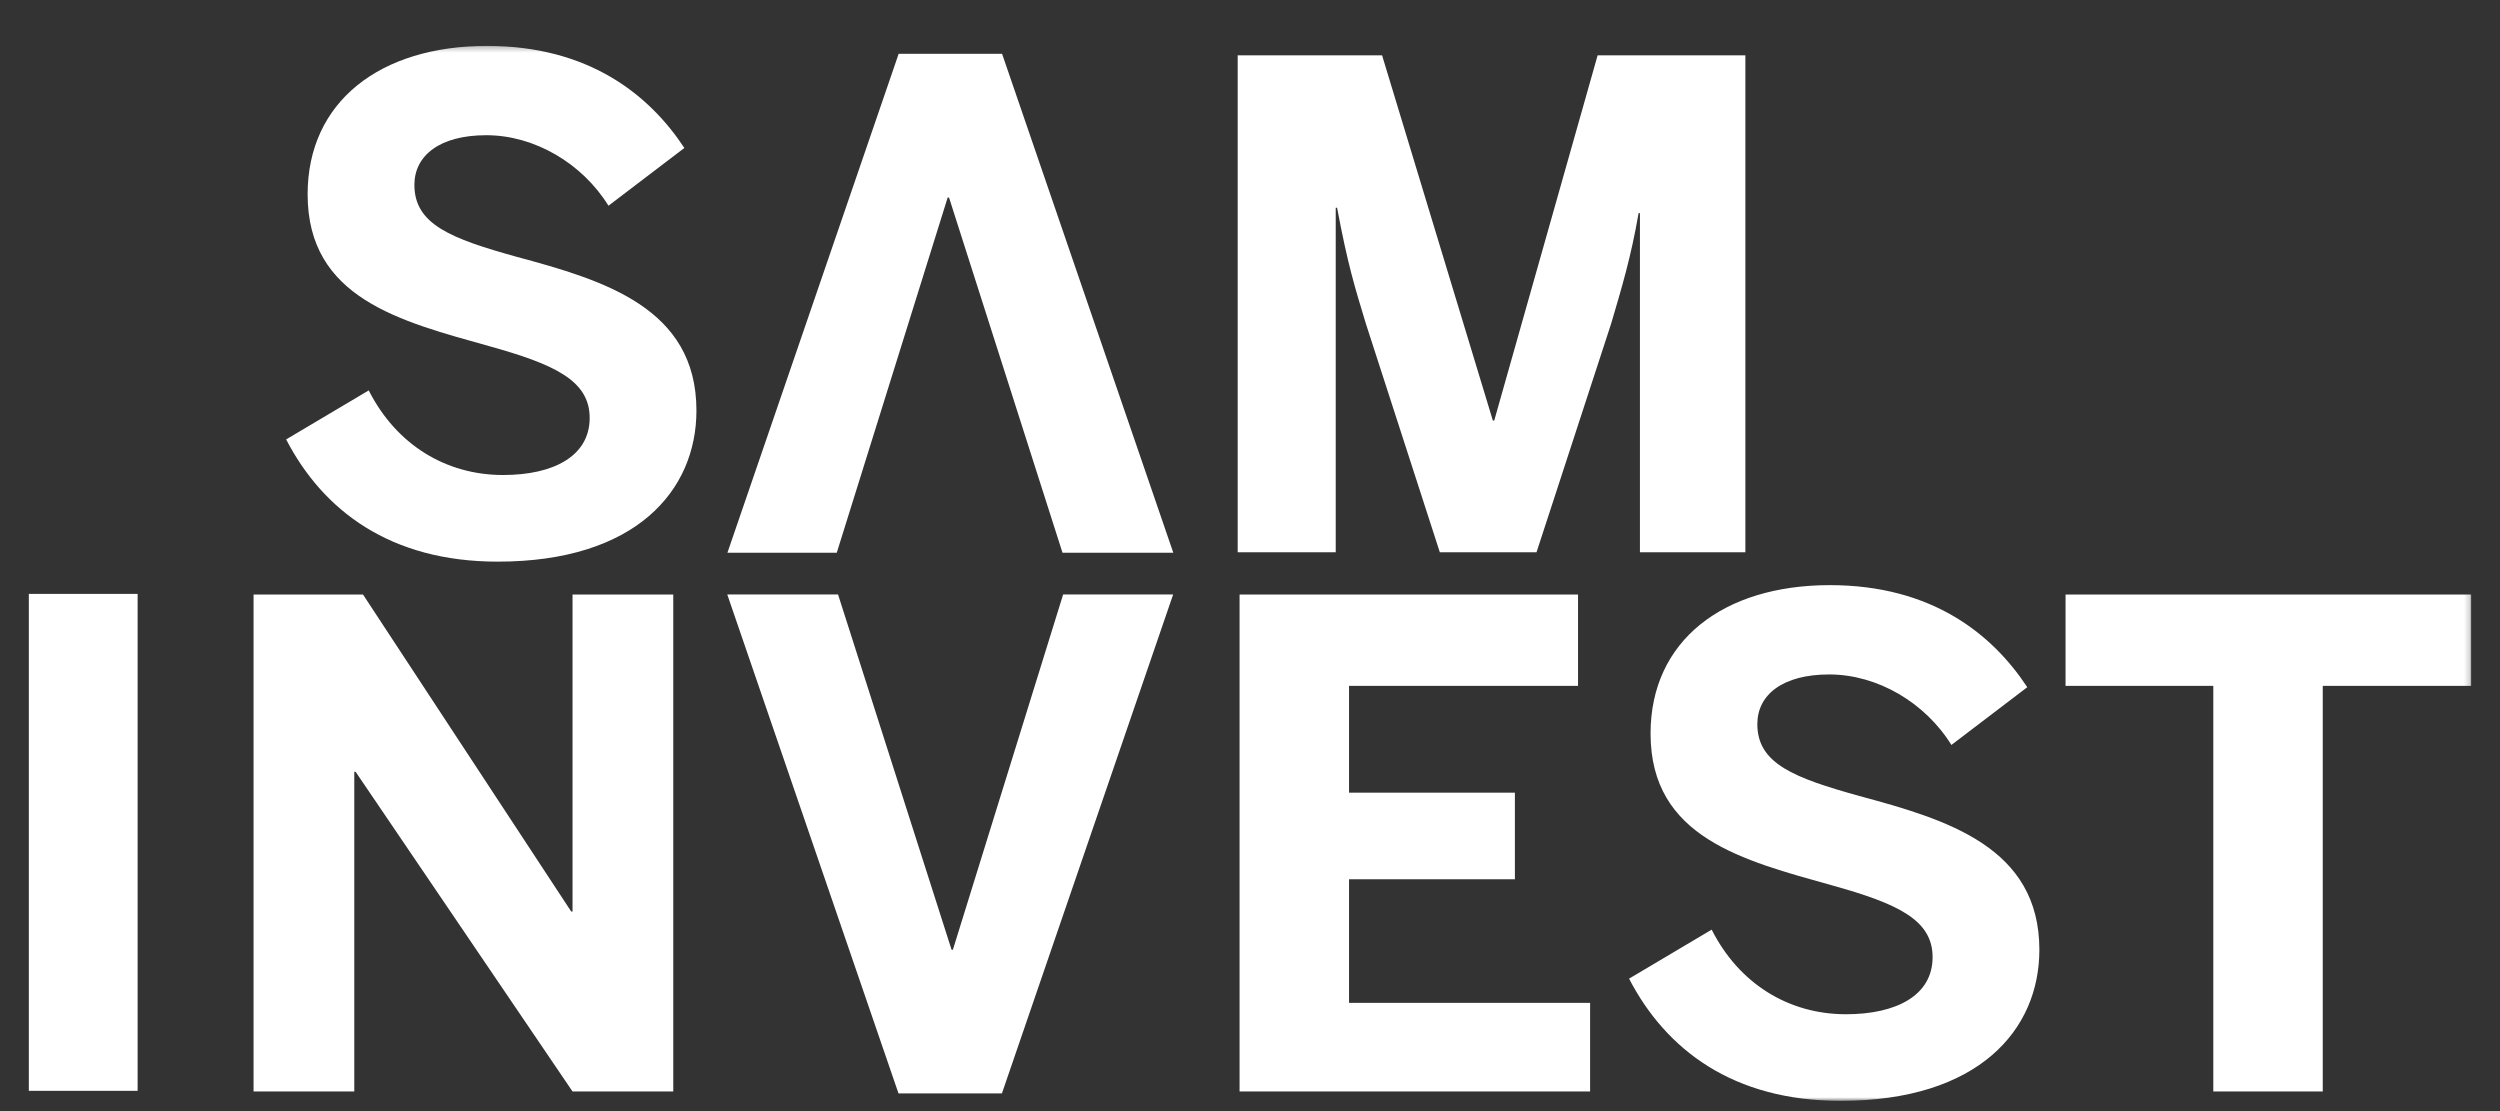
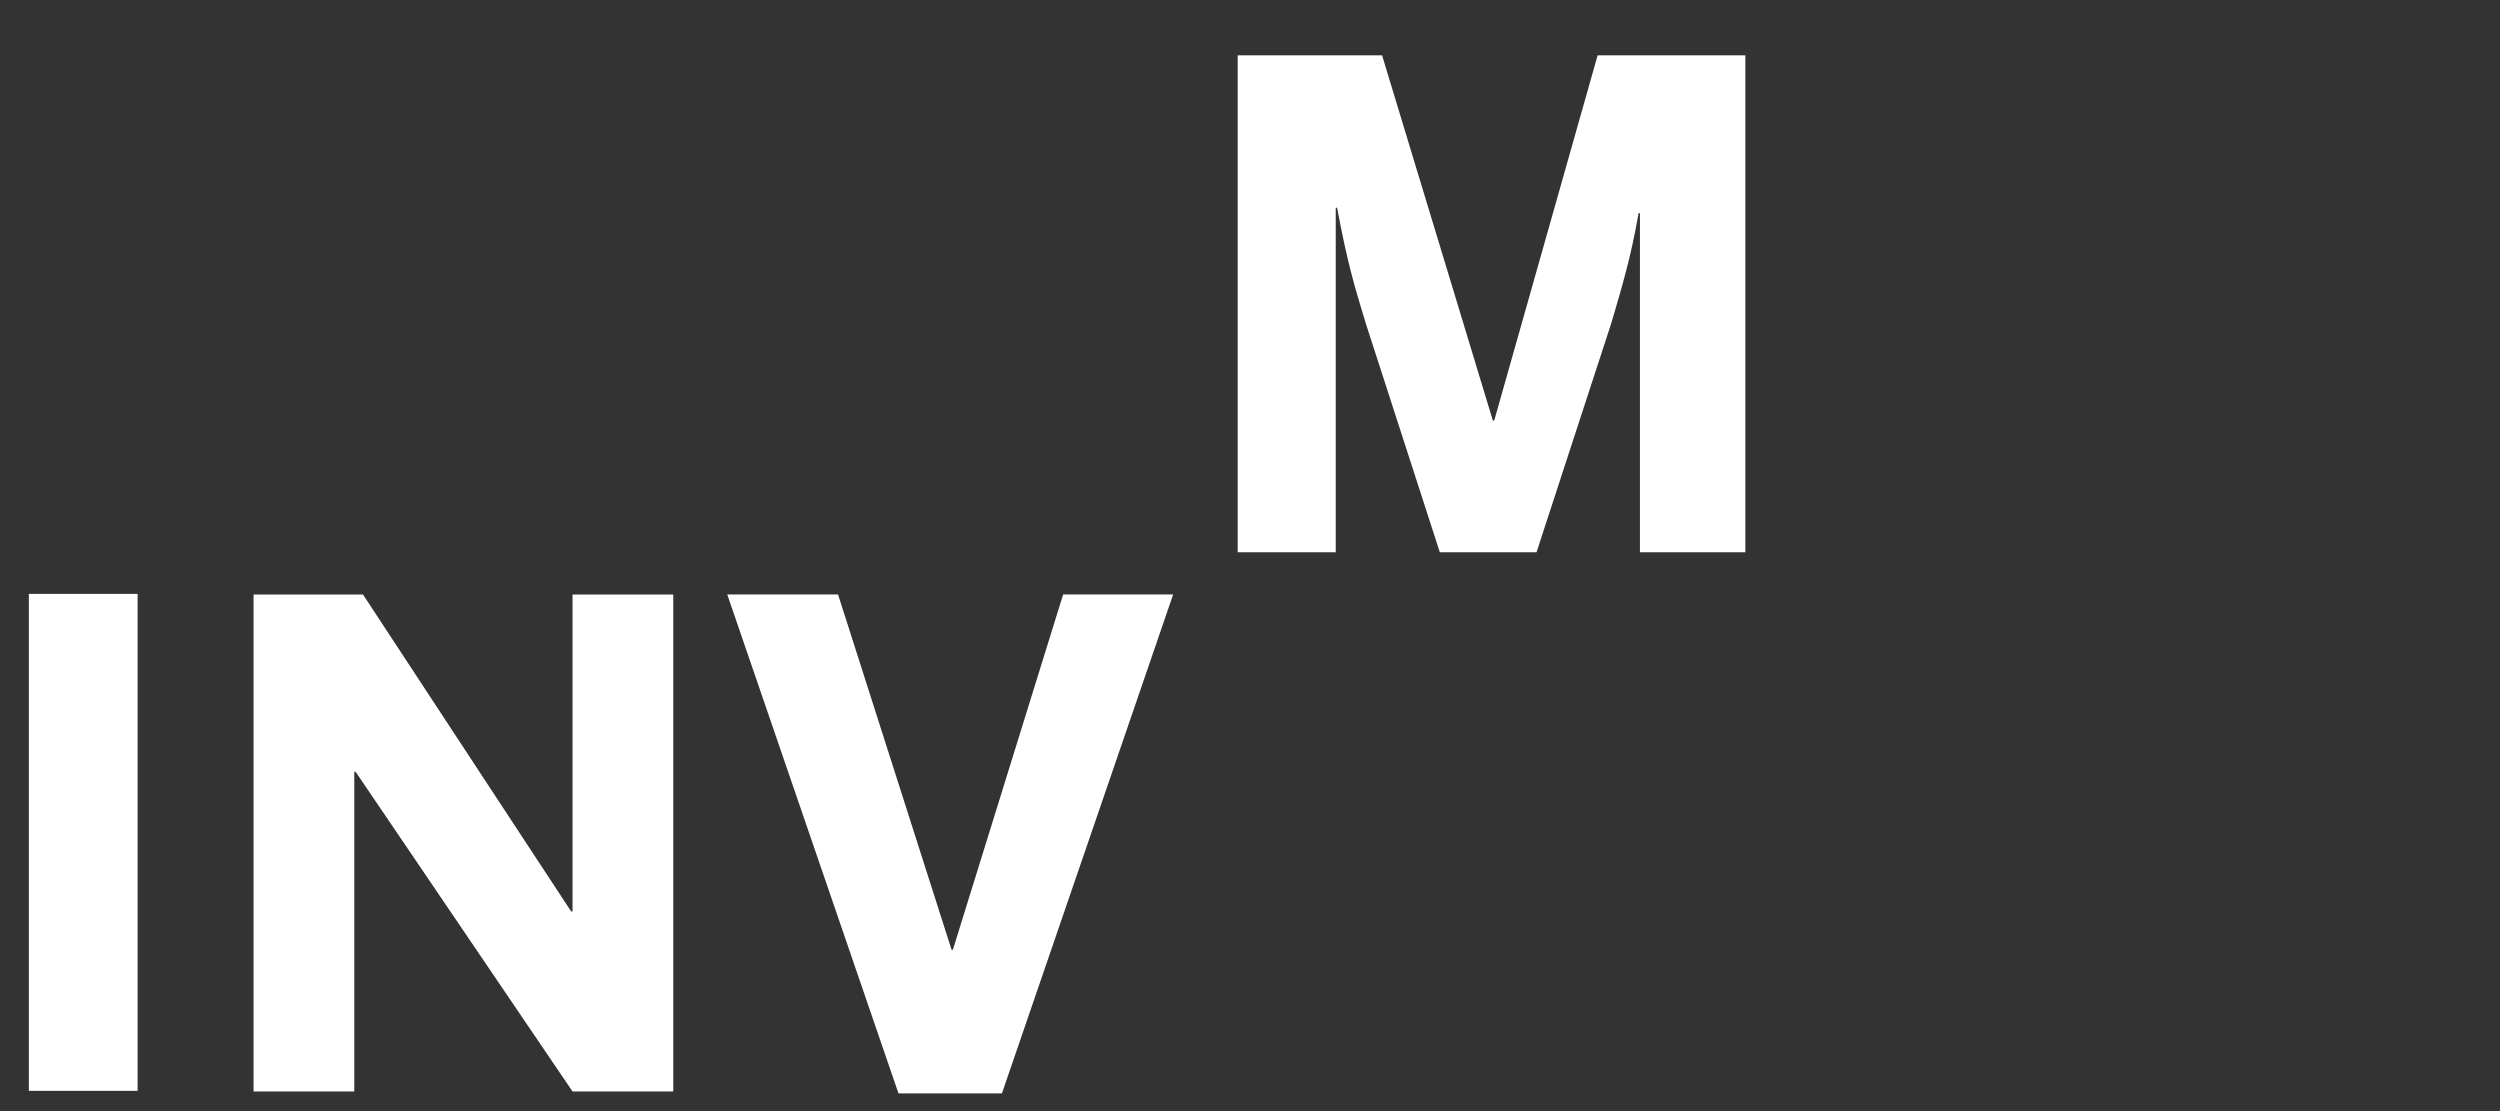
<svg xmlns="http://www.w3.org/2000/svg" width="450" height="200" viewBox="0 0 450 200" fill="none">
  <rect x="0" y="0" width="450" height="200" fill="#333333" stroke="none" />
  <mask id="mask0_491_218" style="mask-type:luminance" maskUnits="userSpaceOnUse" x="5" y="8" width="440" height="191">
-     <path d="M444.81 8.262H5.189V198.158H444.81V8.262Z" fill="white" />
-   </mask>
+     </mask>
  <g mask="url(#mask0_491_218)">
-     <path d="M418.097 196.466V123.456H444.811V107.017H371.799V123.456H398.394V196.466H418.097ZM331.307 198.157C356.208 198.157 367.087 185.345 367.087 170.961C367.087 152.467 350.407 147.511 334.693 143.281C322.967 140.015 316.32 137.477 316.32 130.346C316.32 125.027 320.912 121.401 329.253 121.401C337.955 121.401 346.539 126.479 351.252 134.092L364.909 123.697C358.626 114.149 347.748 105.324 329.375 105.324C310.155 105.324 297.101 115.357 297.101 132.037C297.101 150.774 313.783 154.884 329.735 159.355C341.461 162.619 347.868 165.52 347.868 172.29C347.868 179.18 341.342 182.564 332.276 182.564C322.002 182.564 313.056 177.125 308.101 167.335L293.232 176.157C299.88 188.971 311.968 198.157 331.307 198.157ZM286.22 196.466V180.511H242.826V158.268H272.681V142.676H242.826V123.456H284.045V107.017H223.123V196.466H286.22Z" fill="white" />
-   </g>
+     </g>
  <path d="M63.771 196.467V138.929H64.013L103.056 196.467H121.188V107.018H103.056V164.071H102.815L65.343 107.018H45.641V196.467H63.771Z" fill="white" />
  <mask id="mask1_491_218" style="mask-type:luminance" maskUnits="userSpaceOnUse" x="5" y="8" width="440" height="191">
    <path d="M444.81 8.262H5.189V198.158H444.81V8.262Z" fill="white" />
  </mask>
  <g mask="url(#mask1_491_218)">
    <path d="M240.432 99.402V37.392H240.674C242.608 47.667 243.817 51.536 245.872 58.305L259.167 99.402H276.574L289.99 58.305C291.926 51.777 293.618 46.096 294.947 38.36H295.188V99.402H314.167V9.955H287.574L268.958 75.71H268.717L248.773 9.955H222.783V99.402H240.432Z" fill="white" />
  </g>
  <mask id="mask2_491_218" style="mask-type:luminance" maskUnits="userSpaceOnUse" x="5" y="8" width="440" height="191">
-     <path d="M444.81 8.262H5.189V198.158H444.81V8.262Z" fill="white" />
-   </mask>
+     </mask>
  <g mask="url(#mask2_491_218)">
    <path d="M89.58 101.095C114.481 101.095 125.359 88.281 125.359 73.898C125.359 55.403 108.678 50.447 92.964 46.217C81.238 42.952 74.591 40.416 74.591 33.282C74.591 27.965 79.185 24.338 87.526 24.338C96.228 24.338 104.811 29.416 109.525 37.03L123.185 26.635C116.898 17.085 106.019 8.262 87.646 8.262C68.427 8.262 55.372 18.296 55.372 34.976C55.372 53.711 72.054 57.821 88.009 62.293C99.734 65.558 106.141 68.459 106.141 75.228C106.141 82.117 99.613 85.502 90.549 85.502C80.274 85.502 71.329 80.062 66.373 70.272L51.506 79.096C58.153 91.908 70.24 101.095 89.58 101.095Z" fill="white" />
  </g>
  <path d="M24.772 106.9H5.189V196.349H24.772V106.9Z" fill="white" />
  <path d="M180.345 196.816L211.167 107.006H191.364L171.521 170.949H171.279L150.85 107.006H130.907L161.729 196.816H180.345Z" fill="white" />
-   <path d="M161.758 9.686L130.934 99.497H150.617L170.583 35.553H170.824L191.252 99.497H211.195L180.374 9.686H161.758Z" fill="white" />
</svg>